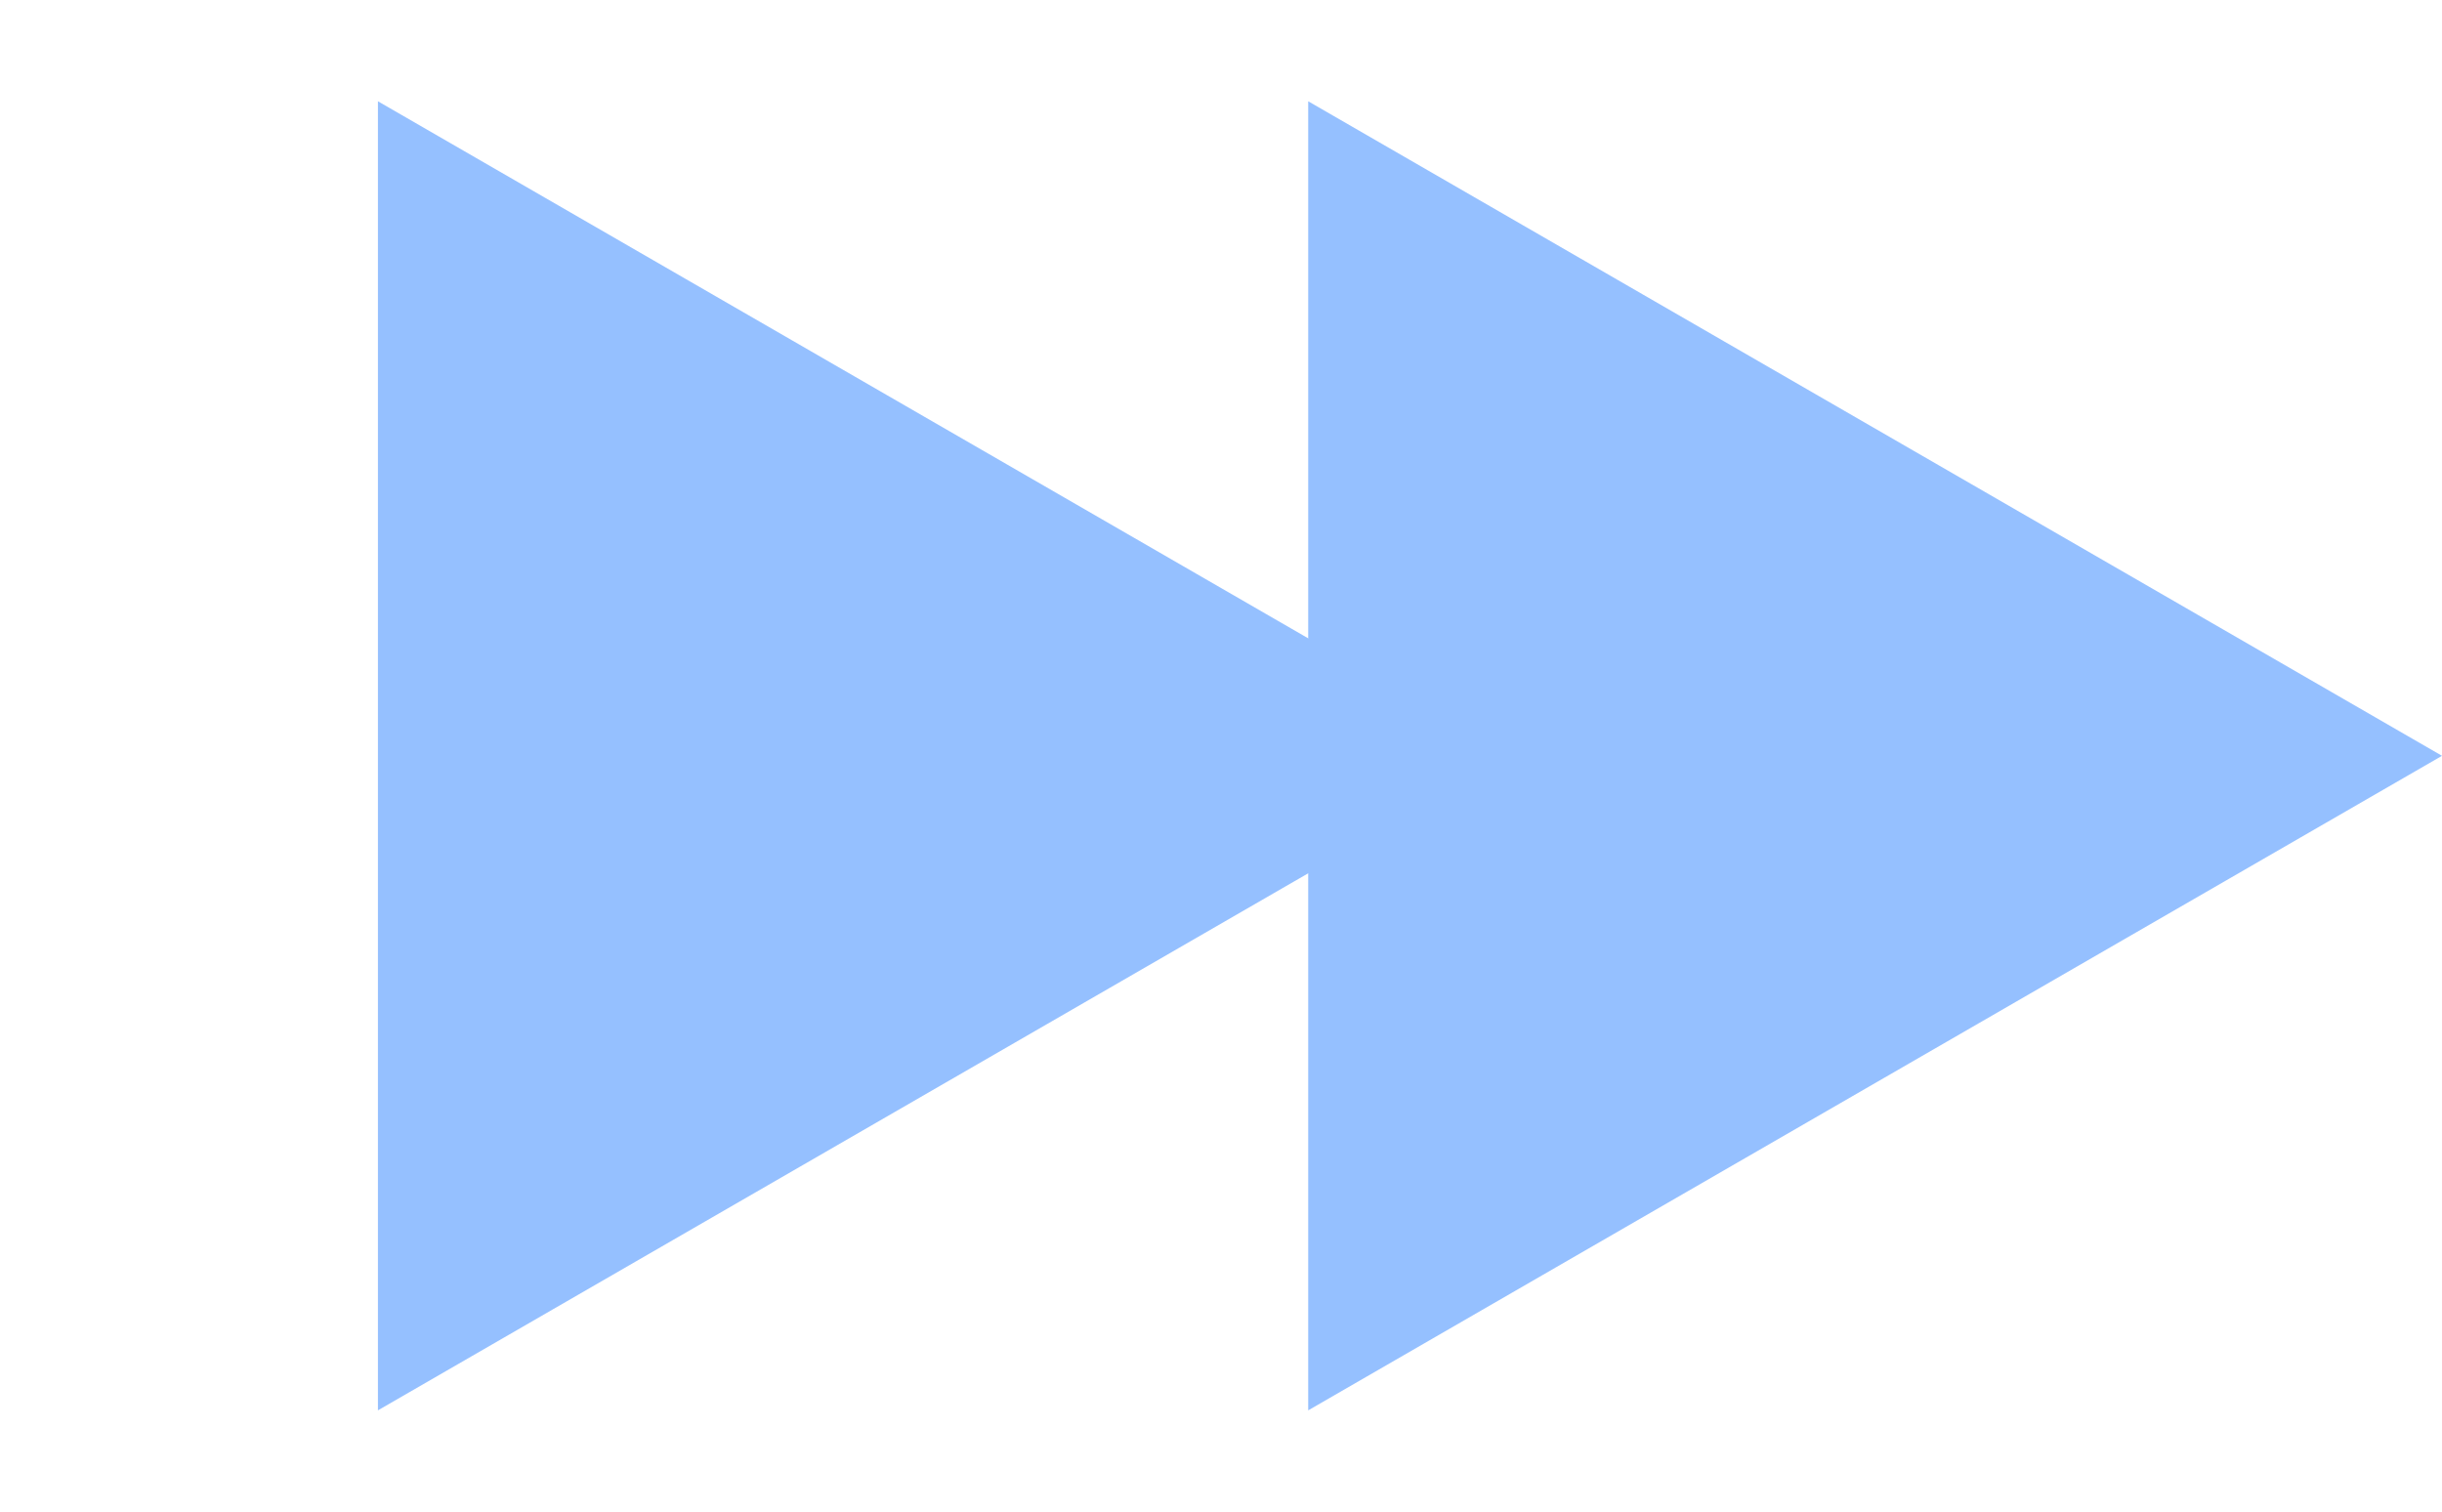
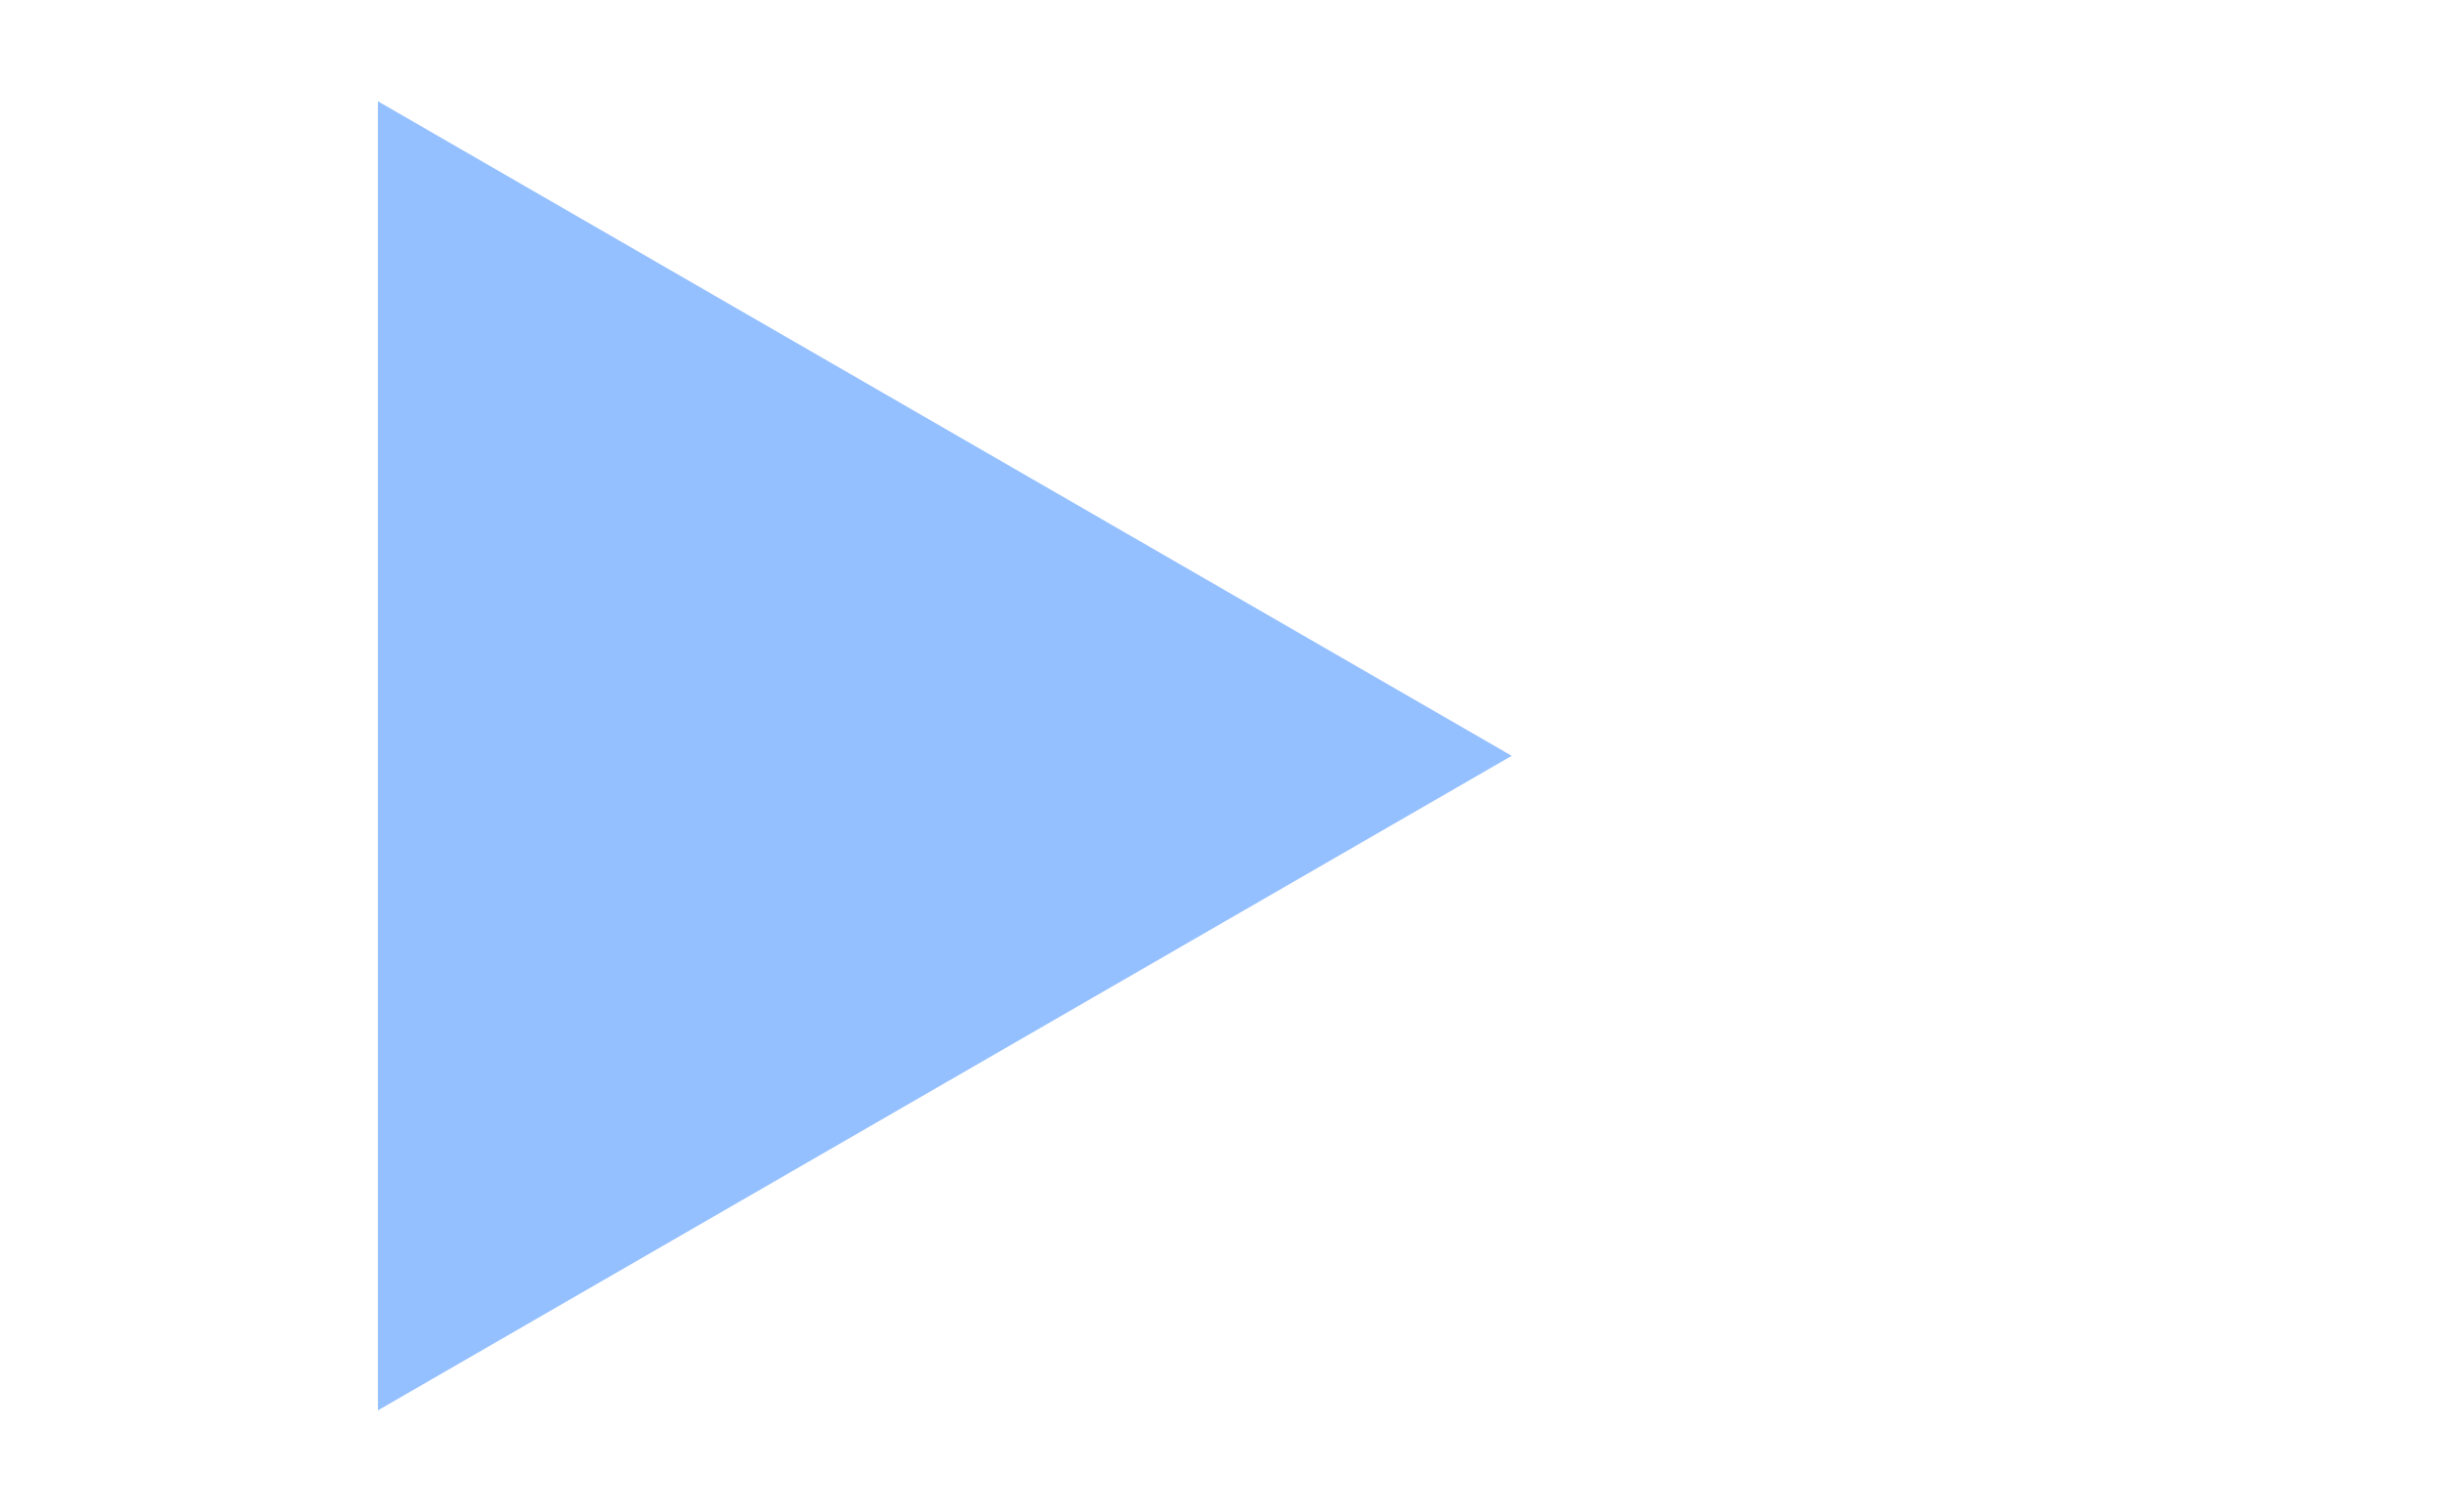
<svg xmlns="http://www.w3.org/2000/svg" width="21" height="13" viewBox="0 0 21 13" fill="none">
  <path d="M13 6.5L3.25 12.129L3.25 0.871L13 6.5Z" fill="#95C0FF" />
-   <path d="M21 6.5L11.25 12.129L11.25 0.871L21 6.5Z" fill="#95C0FF" />
</svg>